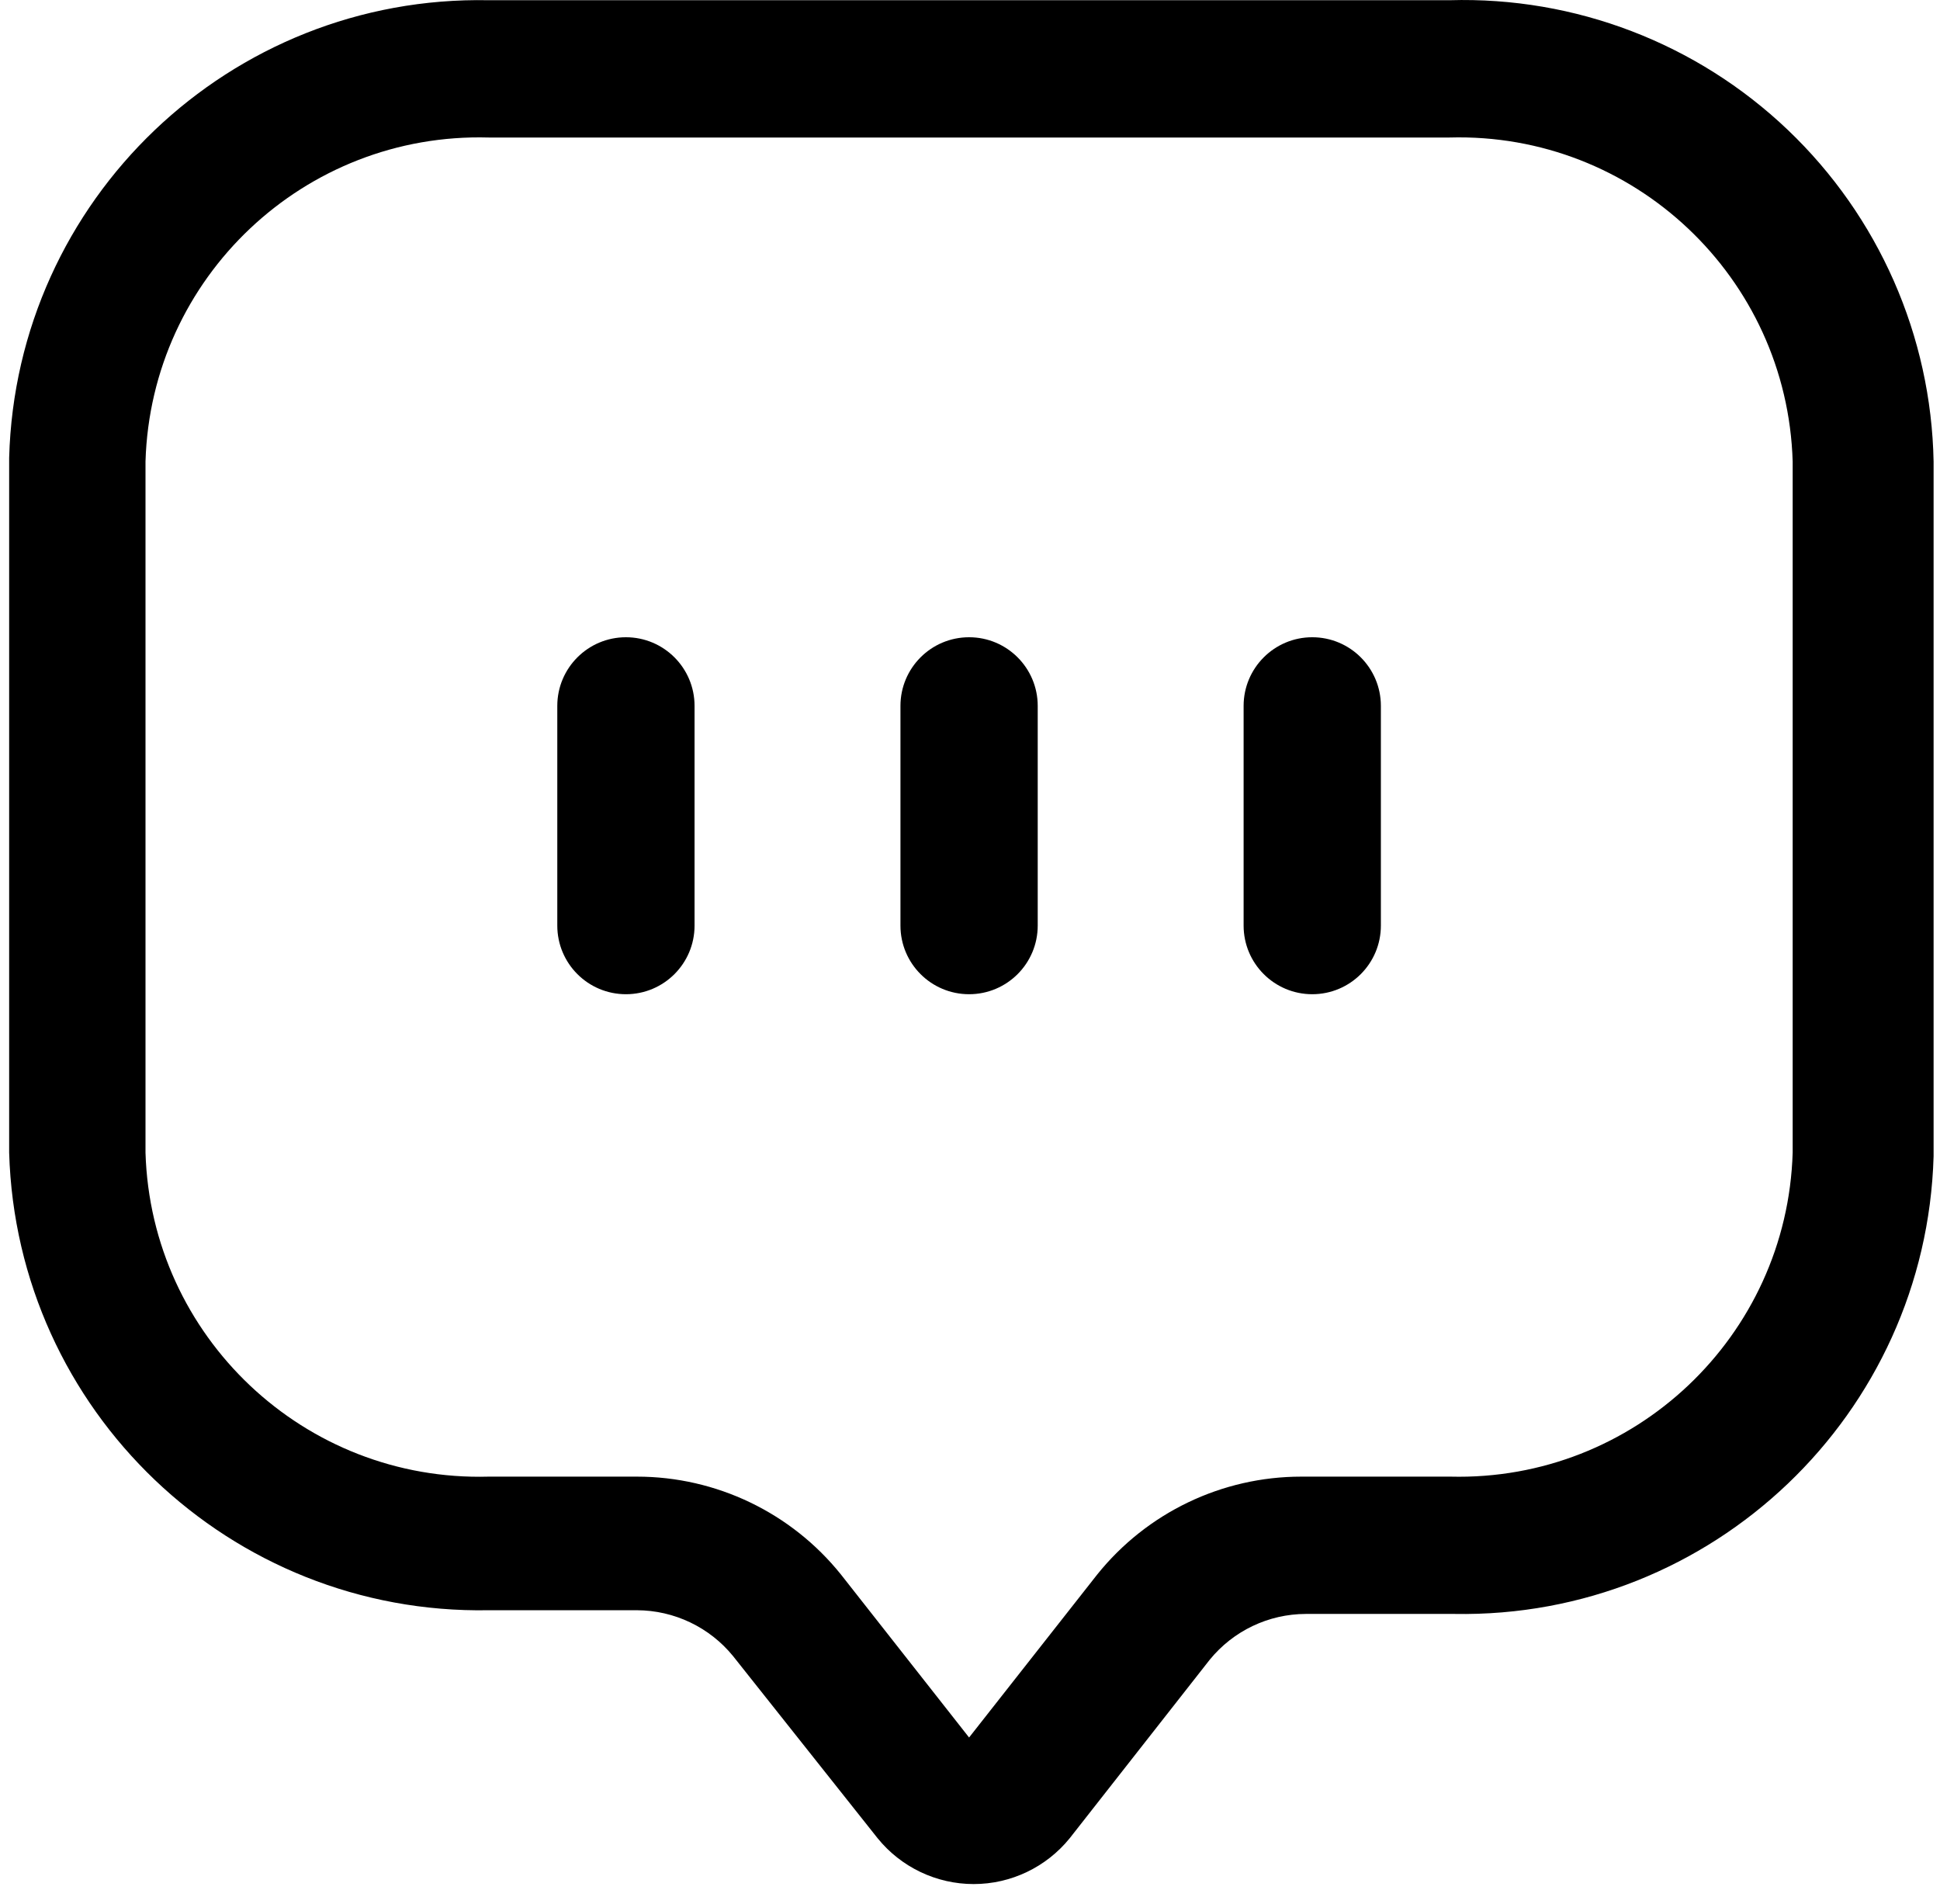
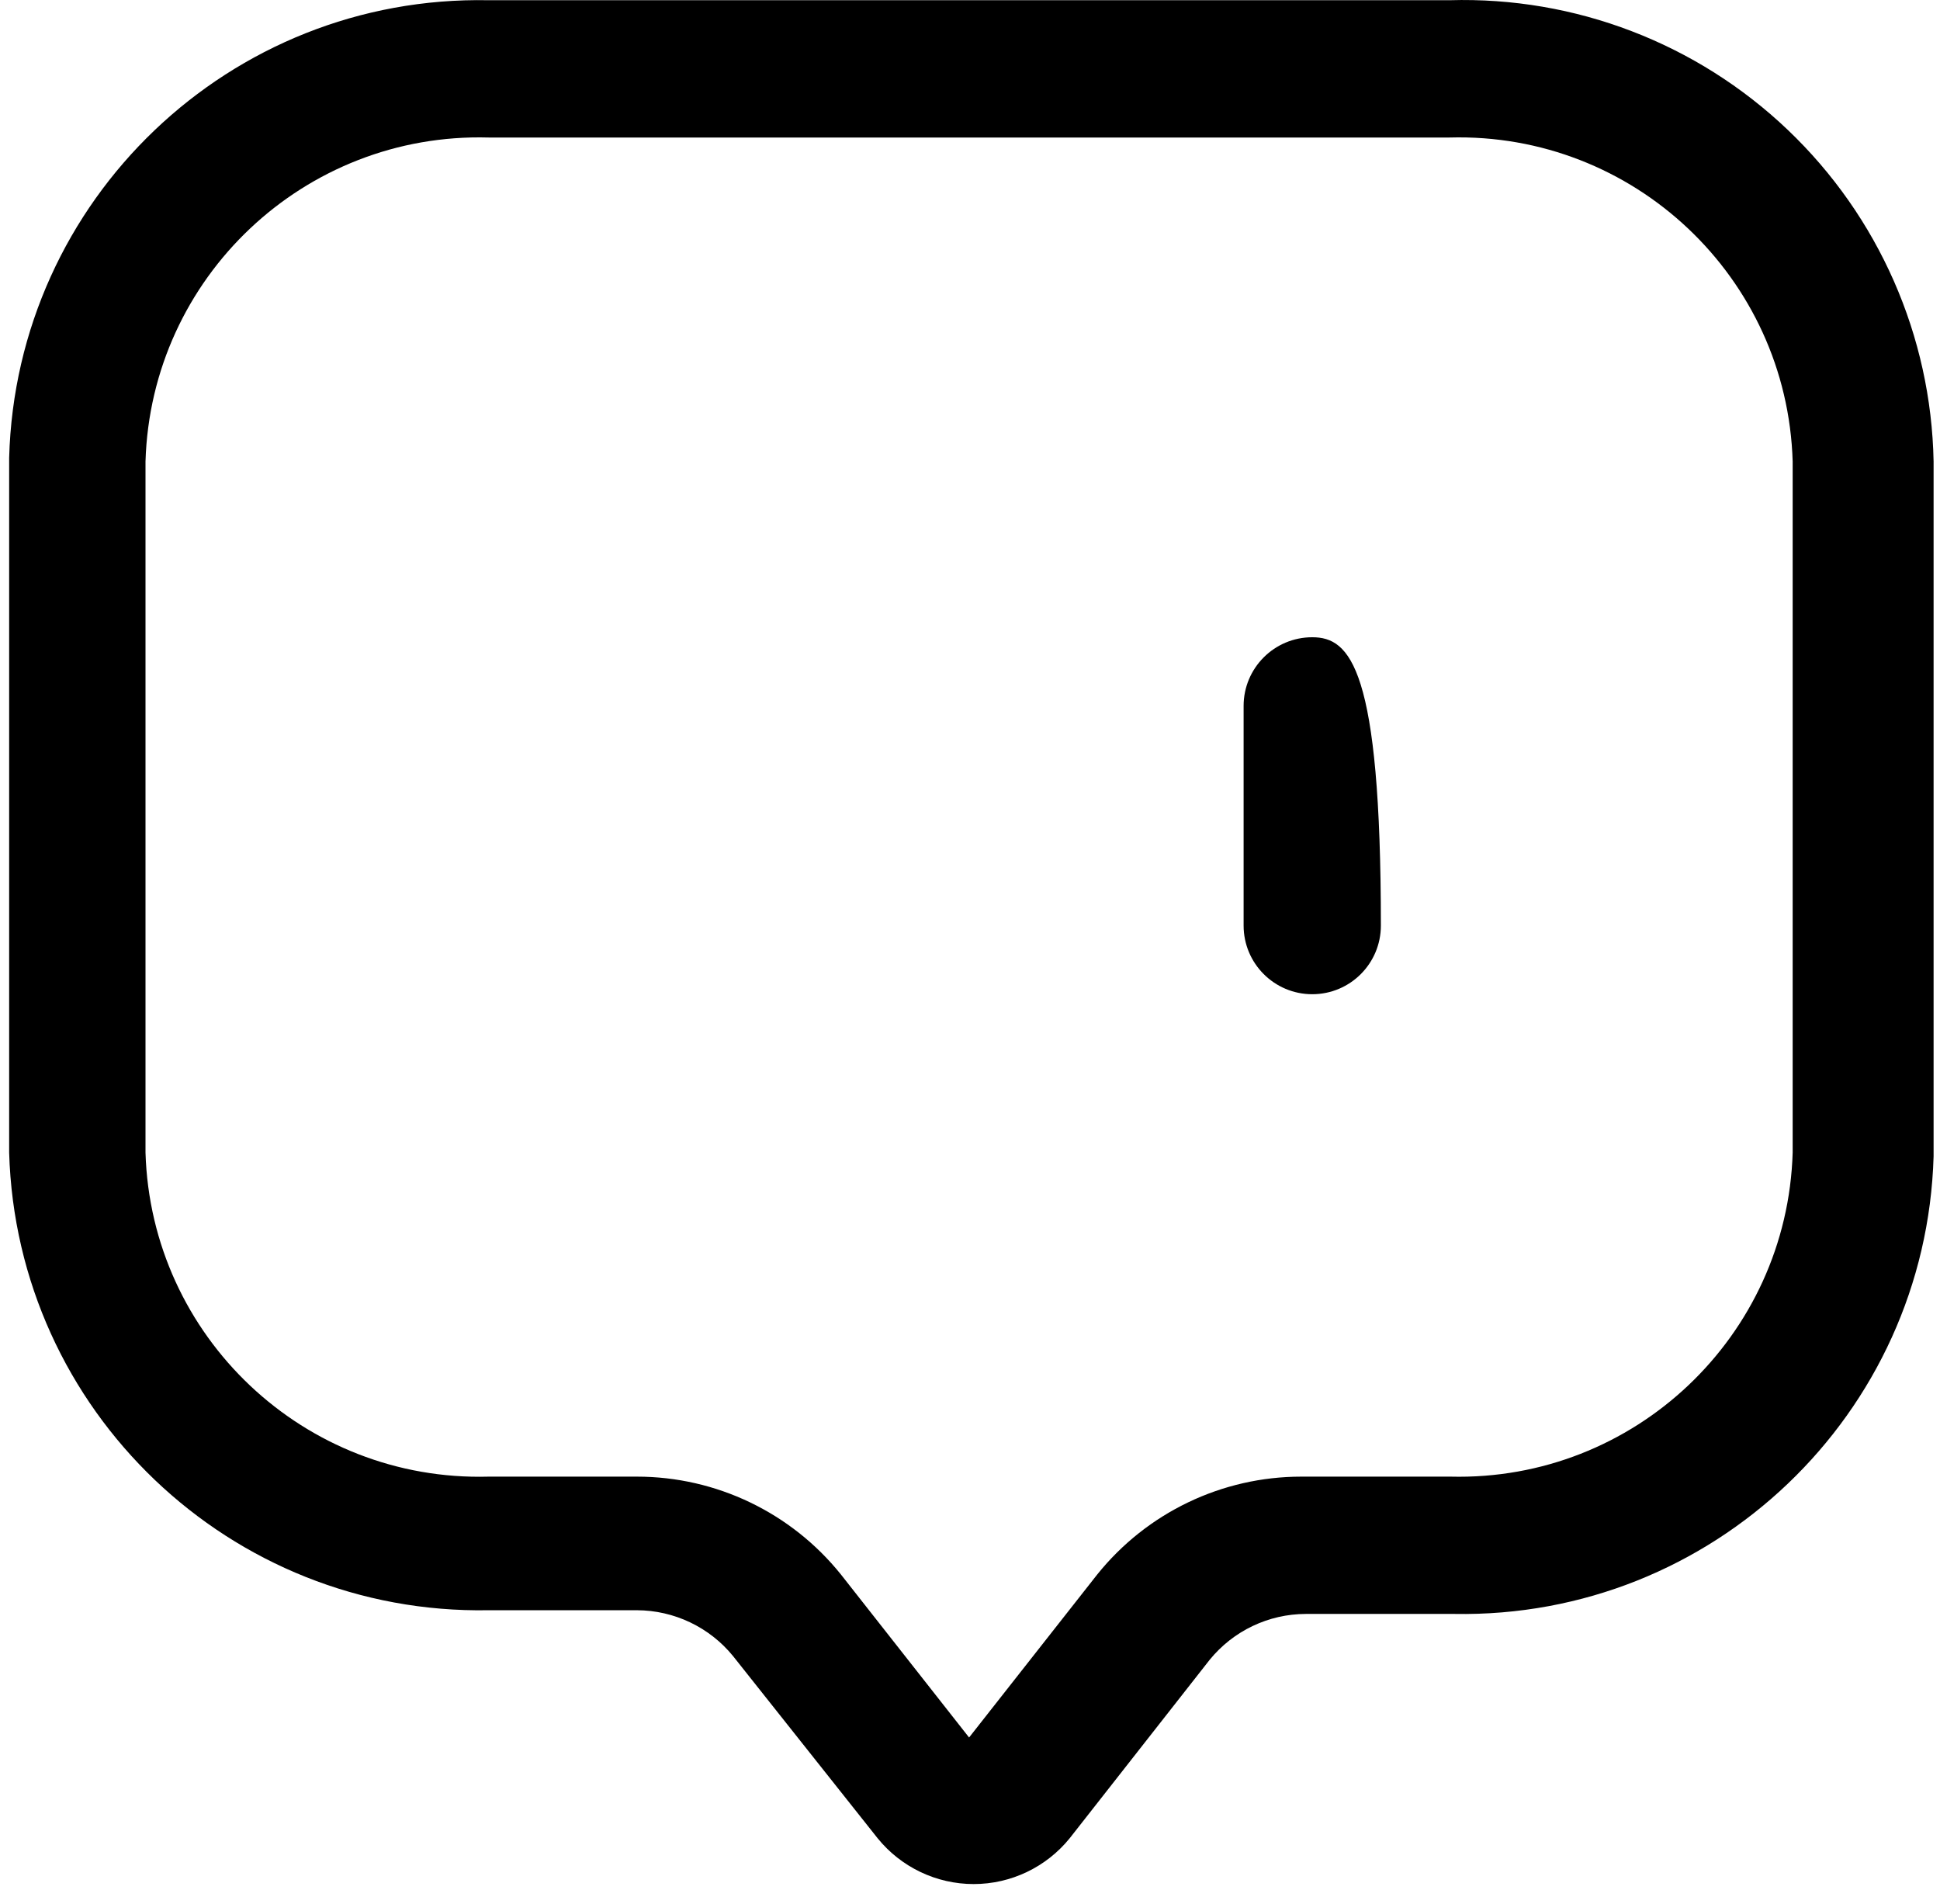
<svg xmlns="http://www.w3.org/2000/svg" width="53" height="52" viewBox="0 0 53 52" fill="none">
  <path fill-rule="evenodd" clip-rule="evenodd" d="M13.35 0.006H39.6C43.03 -0.095 46.357 1.18 48.841 3.547C51.325 5.913 52.76 9.175 52.825 12.605V31.581C52.621 38.633 46.779 44.207 39.725 44.081H35.675C34.657 44.083 33.694 44.542 33.05 45.331L29.225 50.206C28.584 50.998 27.619 51.459 26.6 51.459C25.581 51.459 24.616 50.998 23.975 50.206L20.025 45.23C19.381 44.442 18.418 43.983 17.4 43.98H13.35C6.296 44.107 0.454 38.533 0.25 31.48V12.505C0.441 5.447 6.291 -0.134 13.35 0.006ZM39.625 40.331C44.646 40.457 48.825 36.501 48.975 31.48V12.605C48.825 7.575 44.631 3.615 39.6 3.756H13.35C8.319 3.615 4.125 7.575 3.975 12.605V31.48C4.125 36.511 8.319 40.471 13.35 40.331H17.4C19.568 40.331 21.618 41.315 22.975 43.005L26.475 47.456L29.975 43.005C31.332 41.315 33.382 40.331 35.55 40.331H39.625Z" fill="black" />
-   <path d="M17.1 17.405C16.064 17.405 15.225 18.245 15.225 19.28V25.28C15.225 26.316 16.064 27.155 17.1 27.155C18.136 27.155 18.975 26.316 18.975 25.28V19.28C18.975 18.245 18.136 17.405 17.1 17.405Z" fill="black" />
-   <path d="M26.475 17.405C25.439 17.405 24.6 18.245 24.6 19.28V25.28C24.6 26.316 25.439 27.155 26.475 27.155C27.511 27.155 28.35 26.316 28.35 25.28V19.28C28.35 18.245 27.511 17.405 26.475 17.405Z" fill="black" />
-   <path d="M35.85 17.405C34.815 17.405 33.975 18.245 33.975 19.28V25.28C33.975 26.316 34.815 27.155 35.85 27.155C36.886 27.155 37.725 26.316 37.725 25.28V19.28C37.725 18.245 36.886 17.405 35.85 17.405Z" fill="black" />
+   <path d="M35.85 17.405C34.815 17.405 33.975 18.245 33.975 19.28V25.28C33.975 26.316 34.815 27.155 35.85 27.155C36.886 27.155 37.725 26.316 37.725 25.28C37.725 18.245 36.886 17.405 35.85 17.405Z" fill="black" />
</svg>